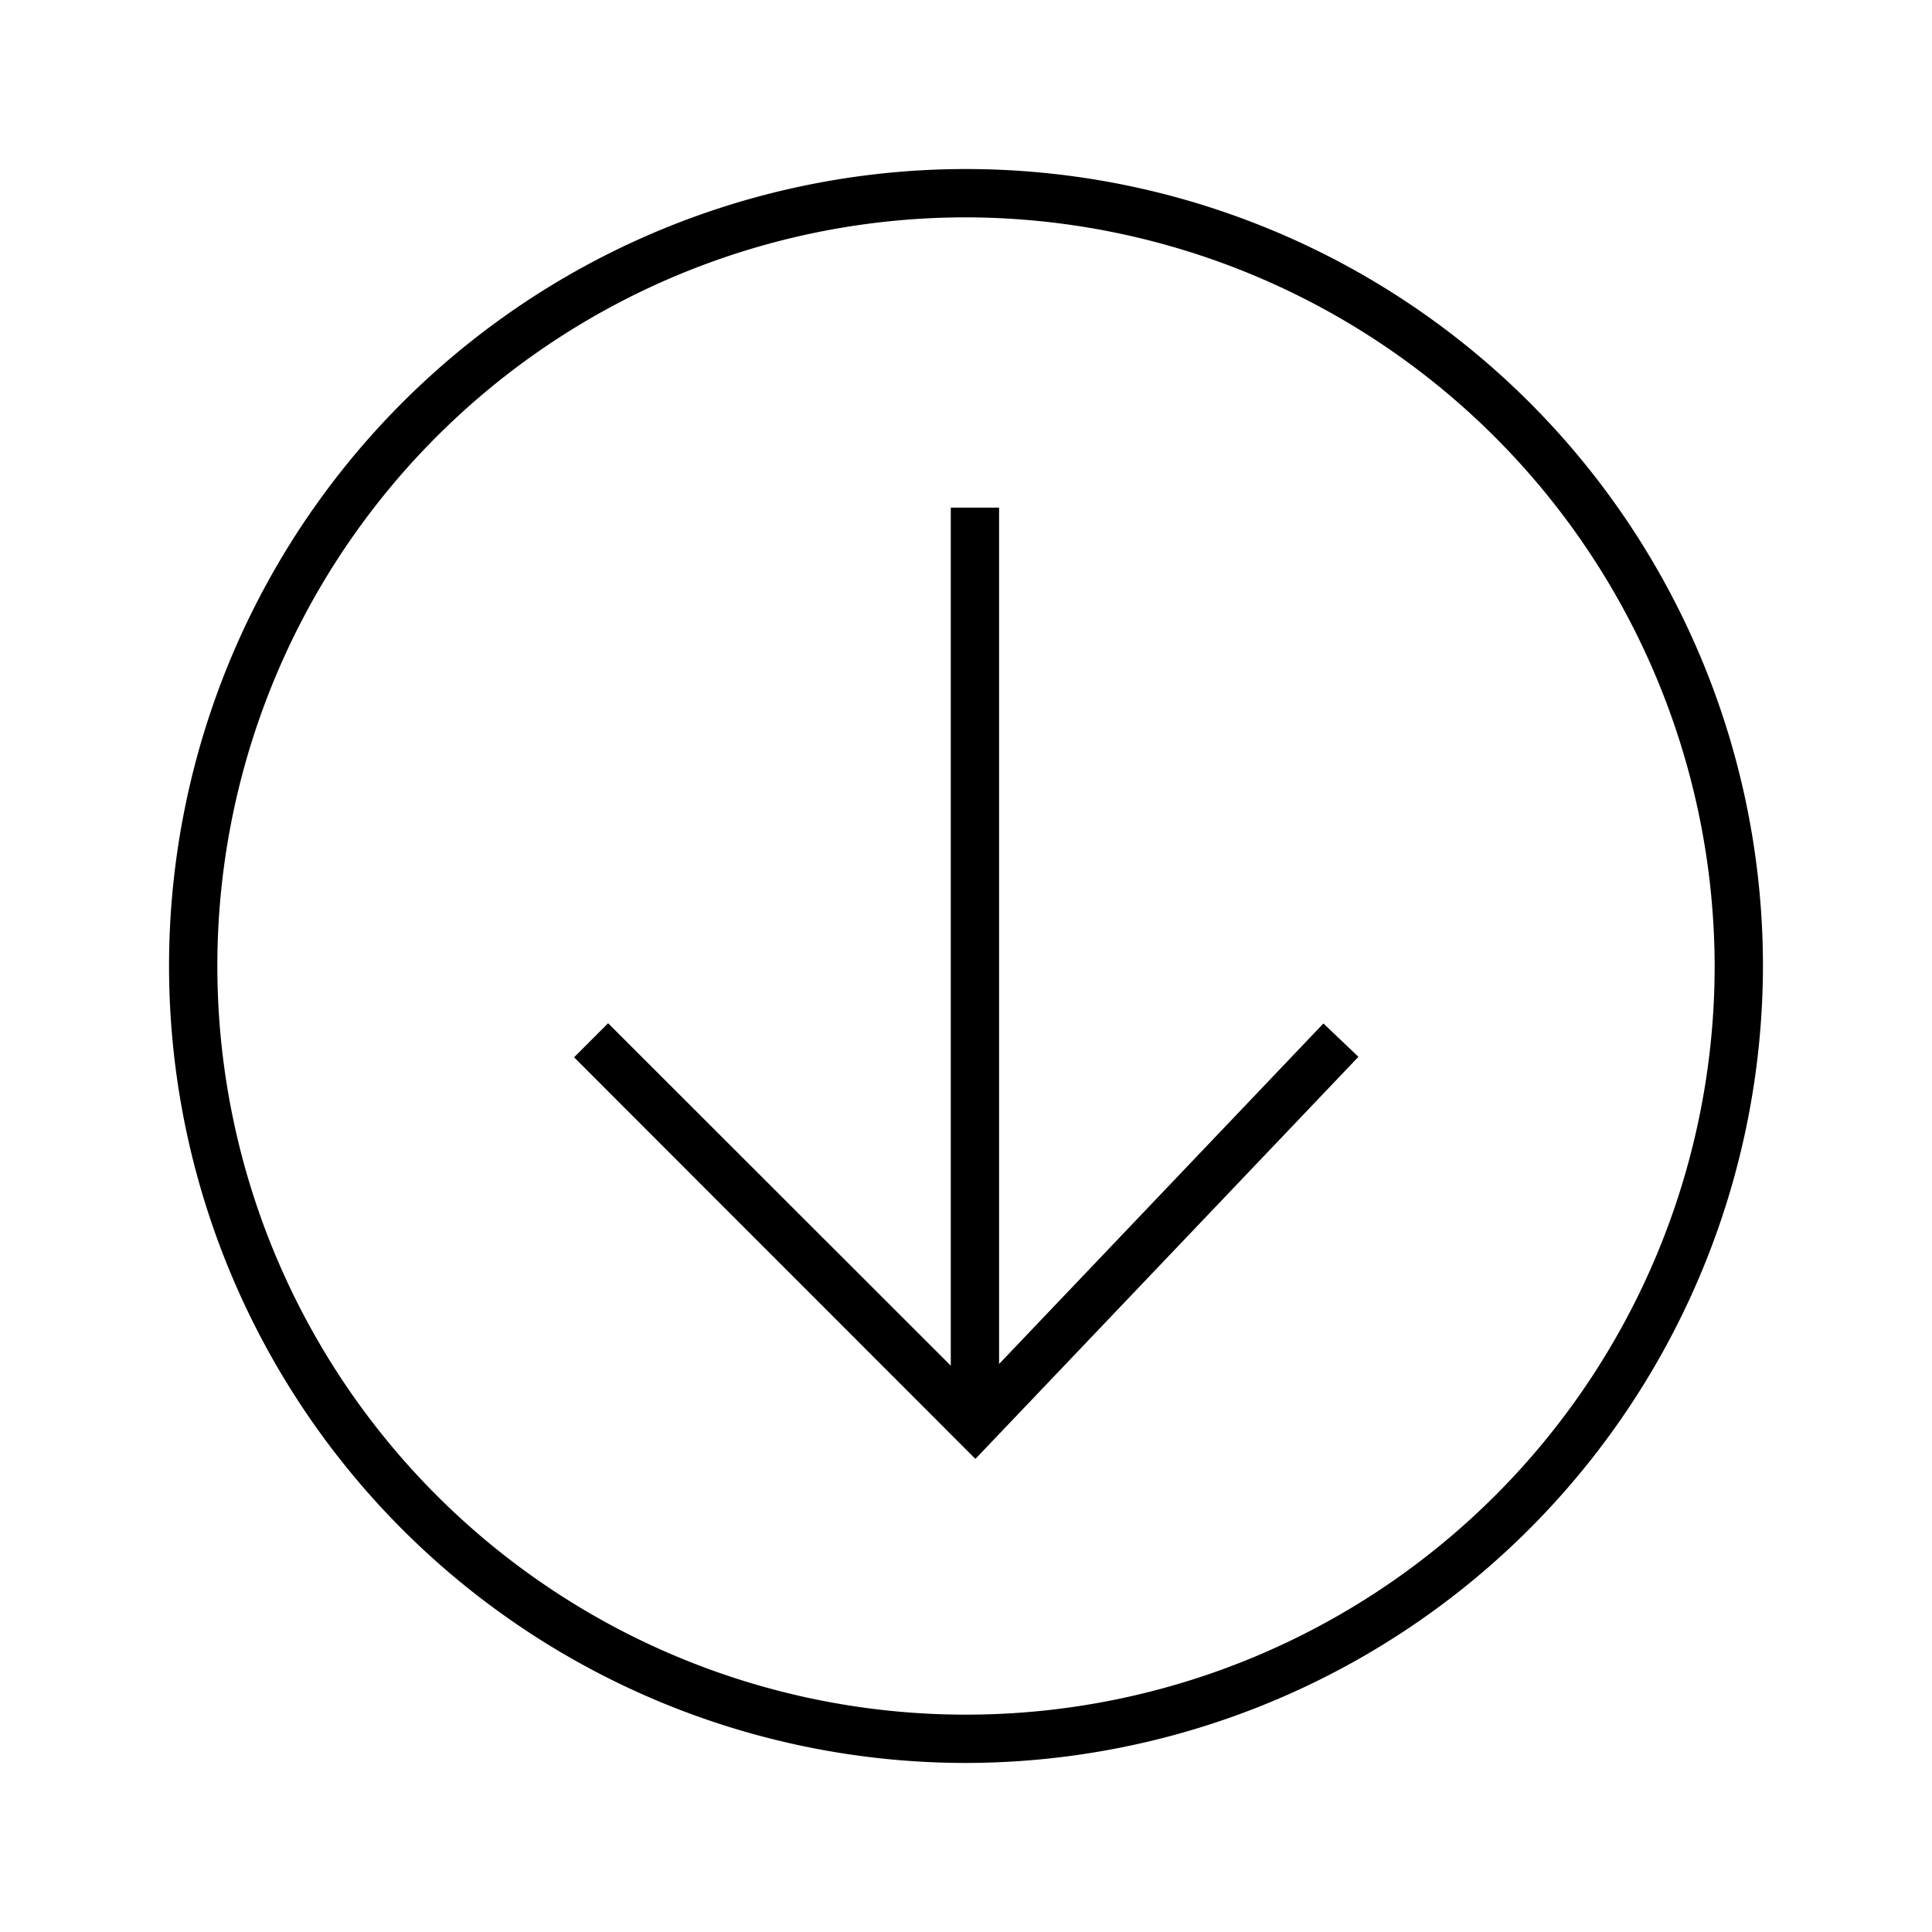
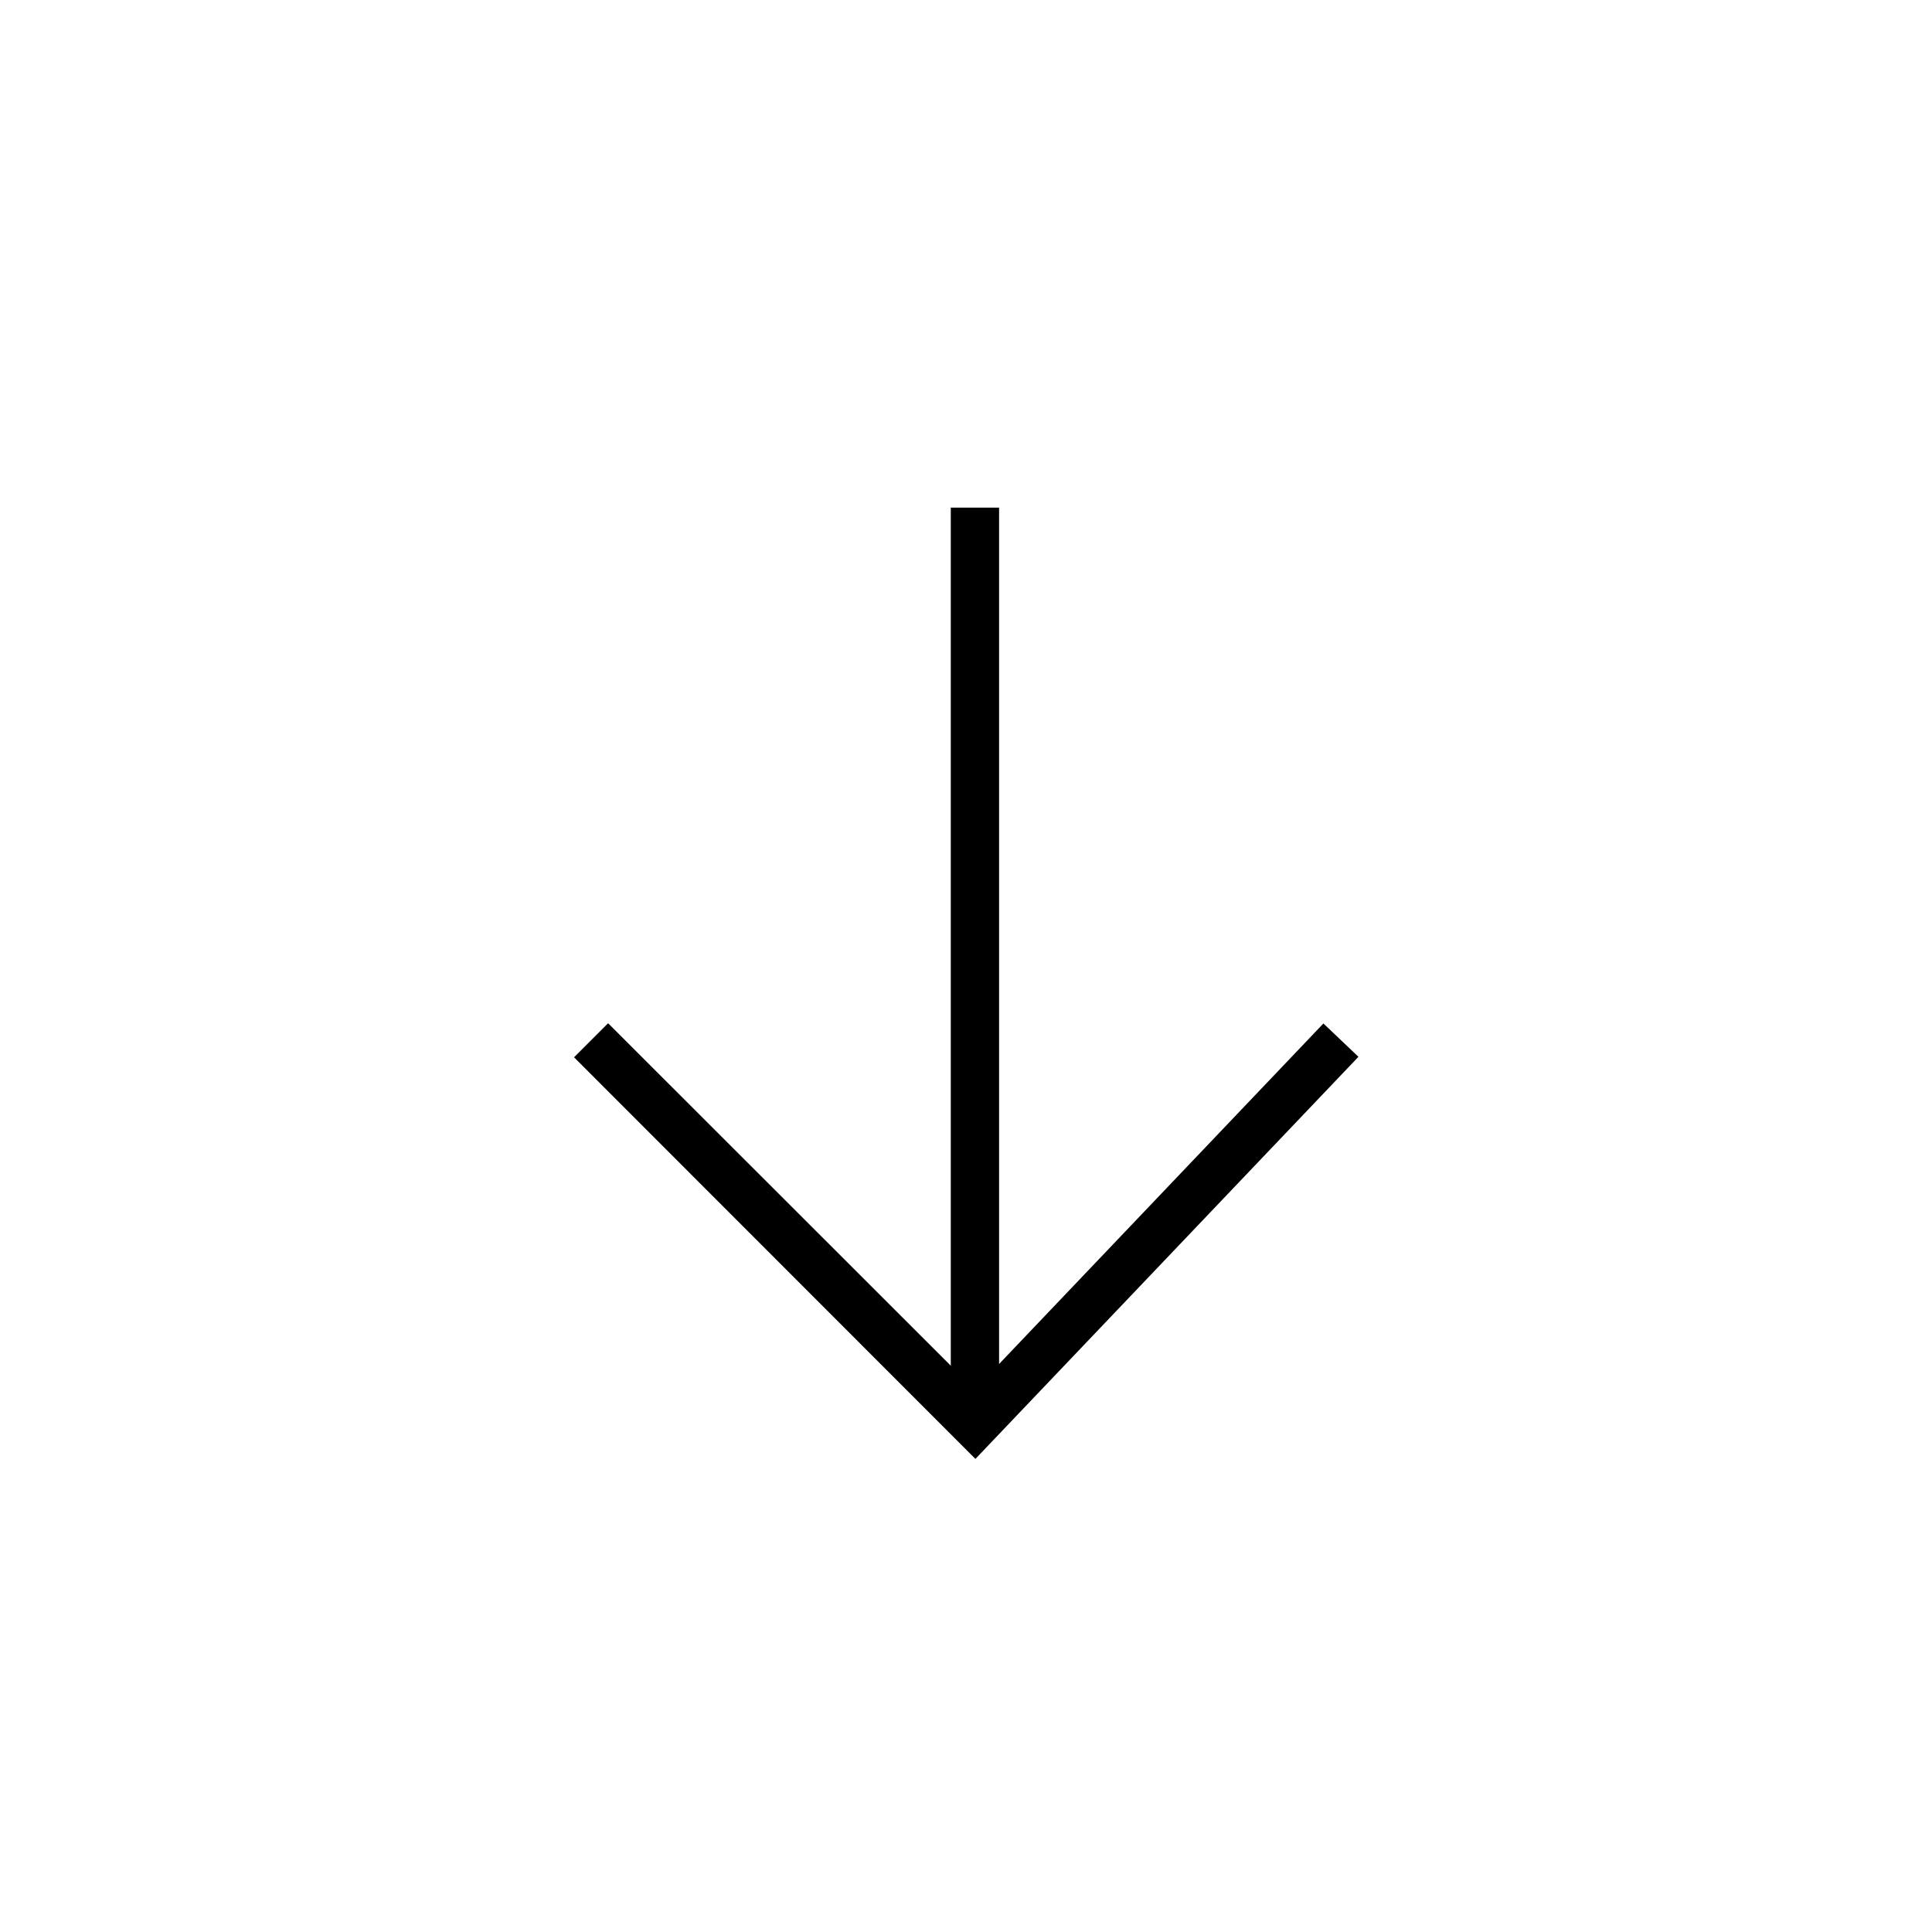
<svg xmlns="http://www.w3.org/2000/svg" id="Layer_1" data-name="Layer 1" viewBox="0 0 80 80">
-   <path d="M40,73A33,33,0,1,1,73,40,33.05,33.05,0,0,1,40,73ZM40,9A31,31,0,1,0,71,40,31.06,31.06,0,0,0,40,9Z" />
  <polygon points="40.39 60.41 23.77 43.78 25.18 42.37 40.36 57.54 54.8 42.38 56.25 43.76 40.39 60.41" />
  <rect x="39.37" y="21.02" width="2" height="37.95" />
</svg>